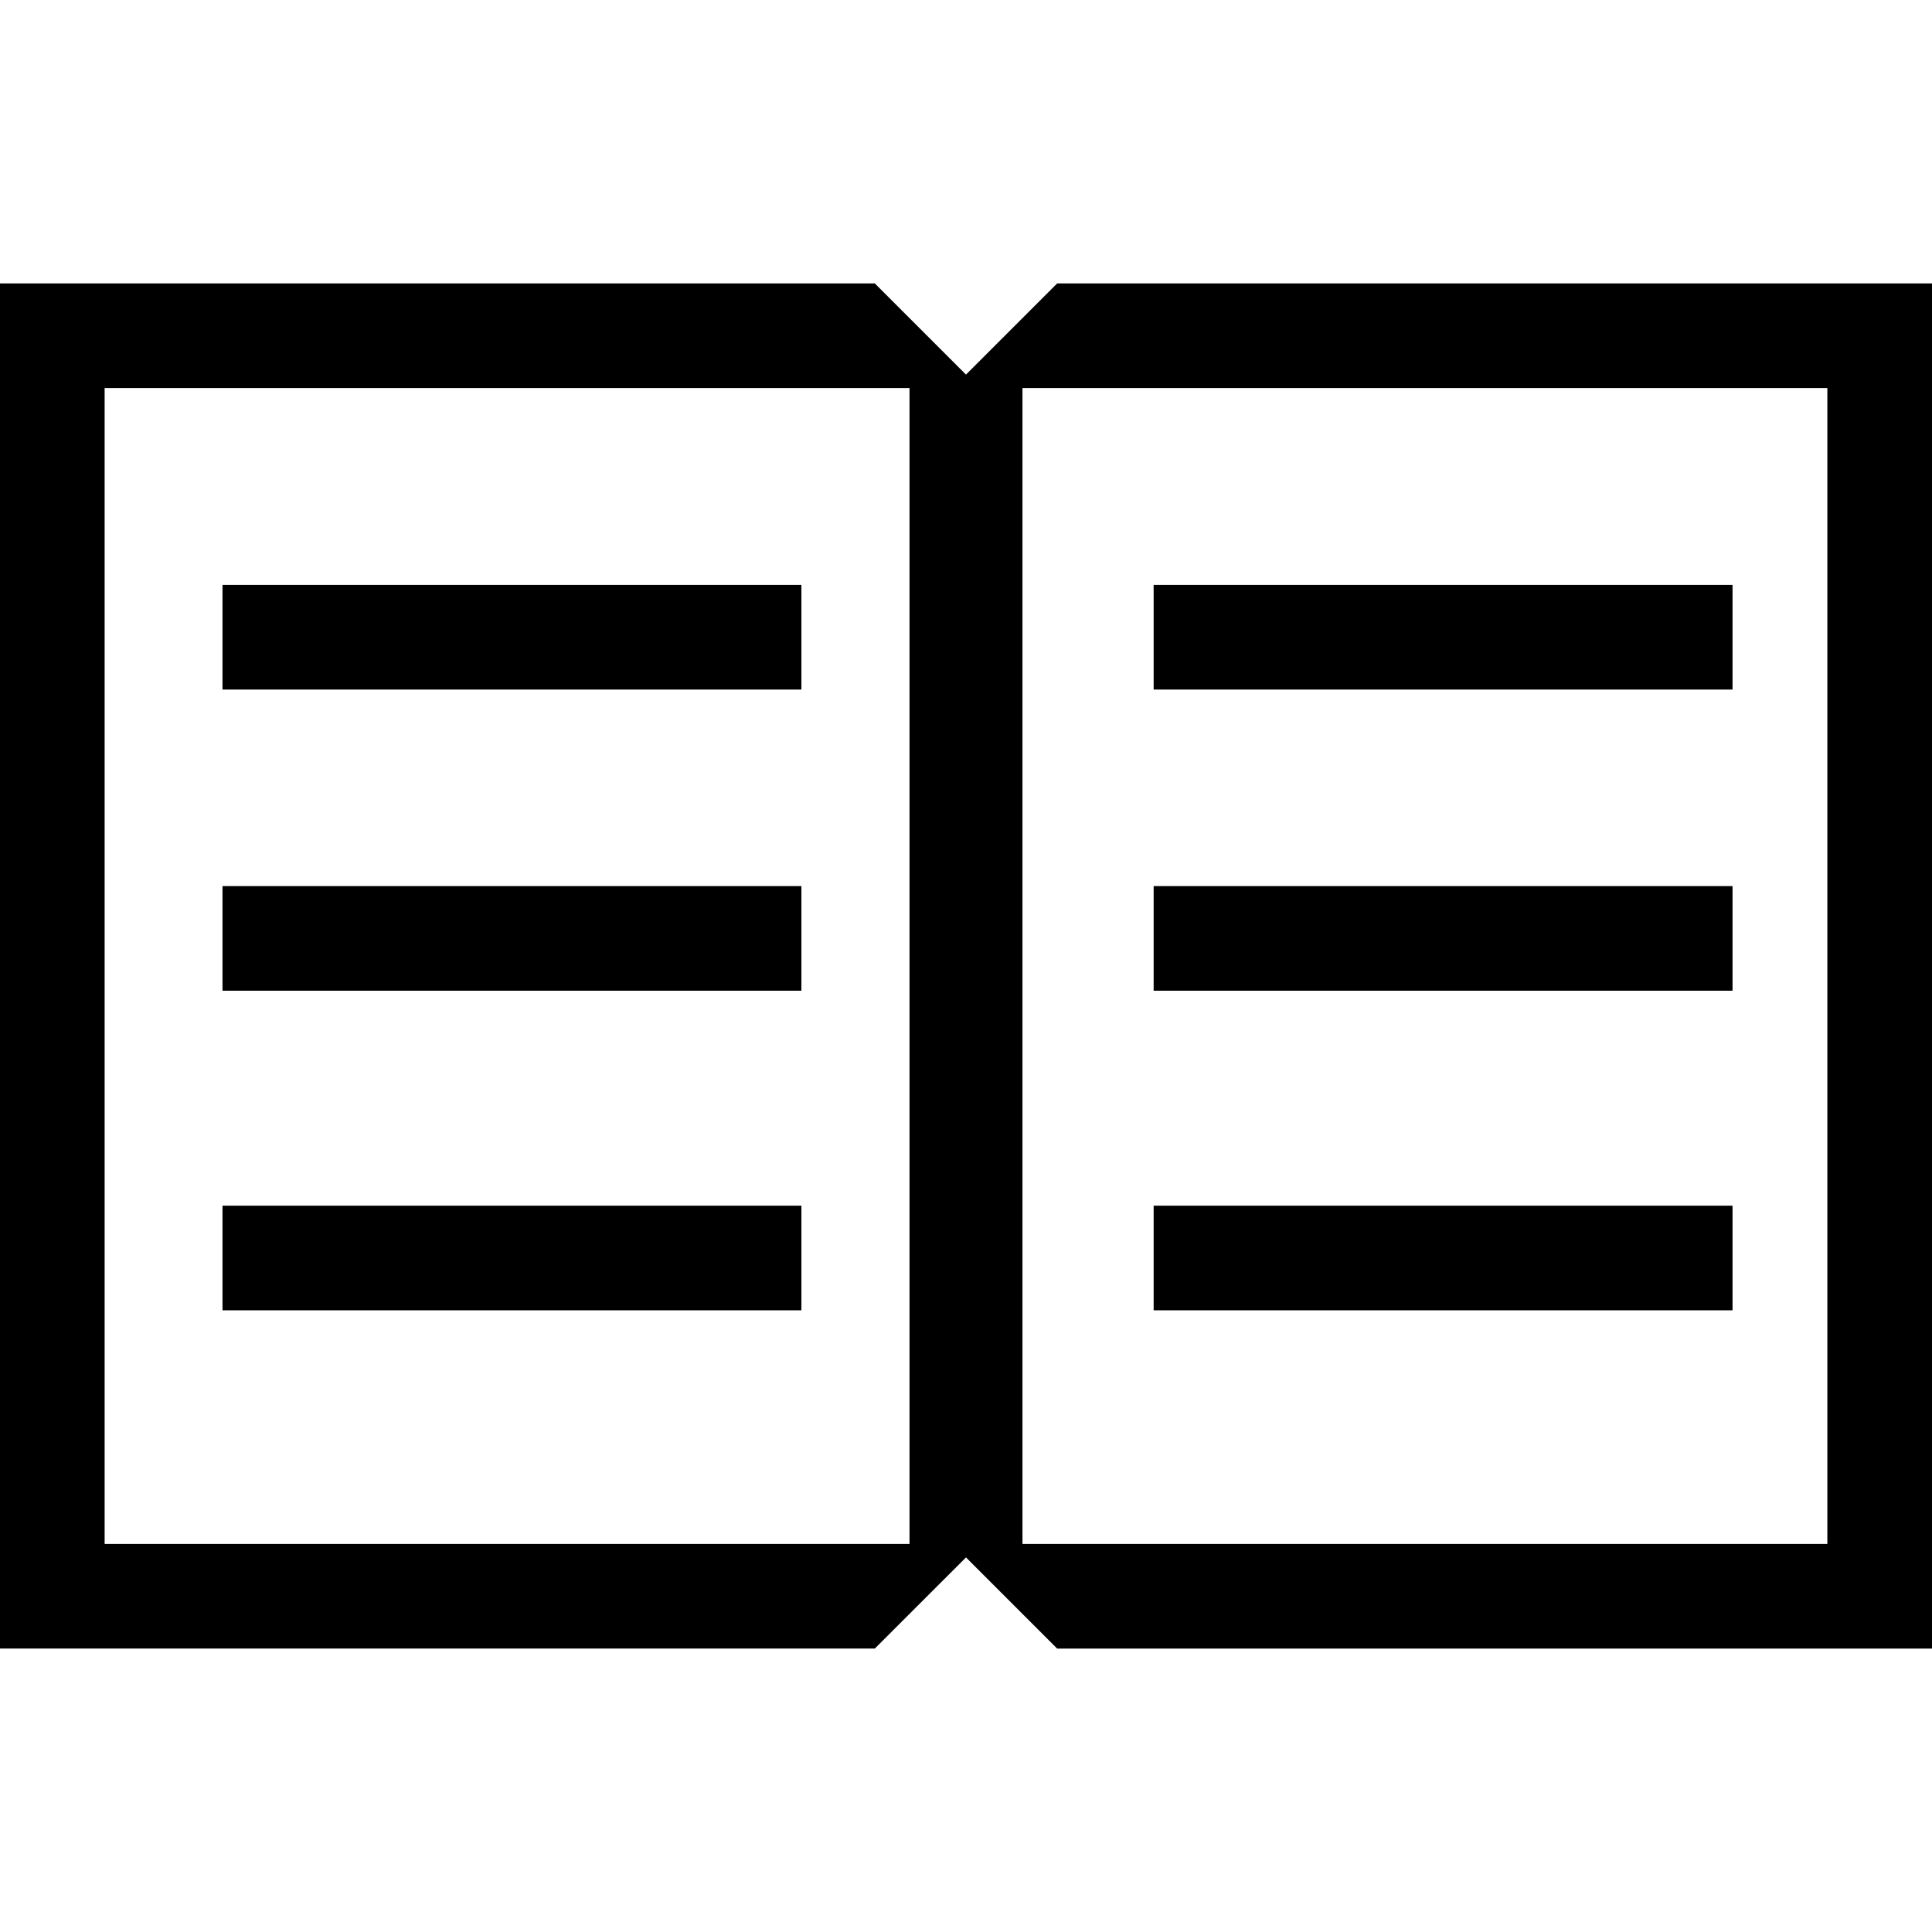
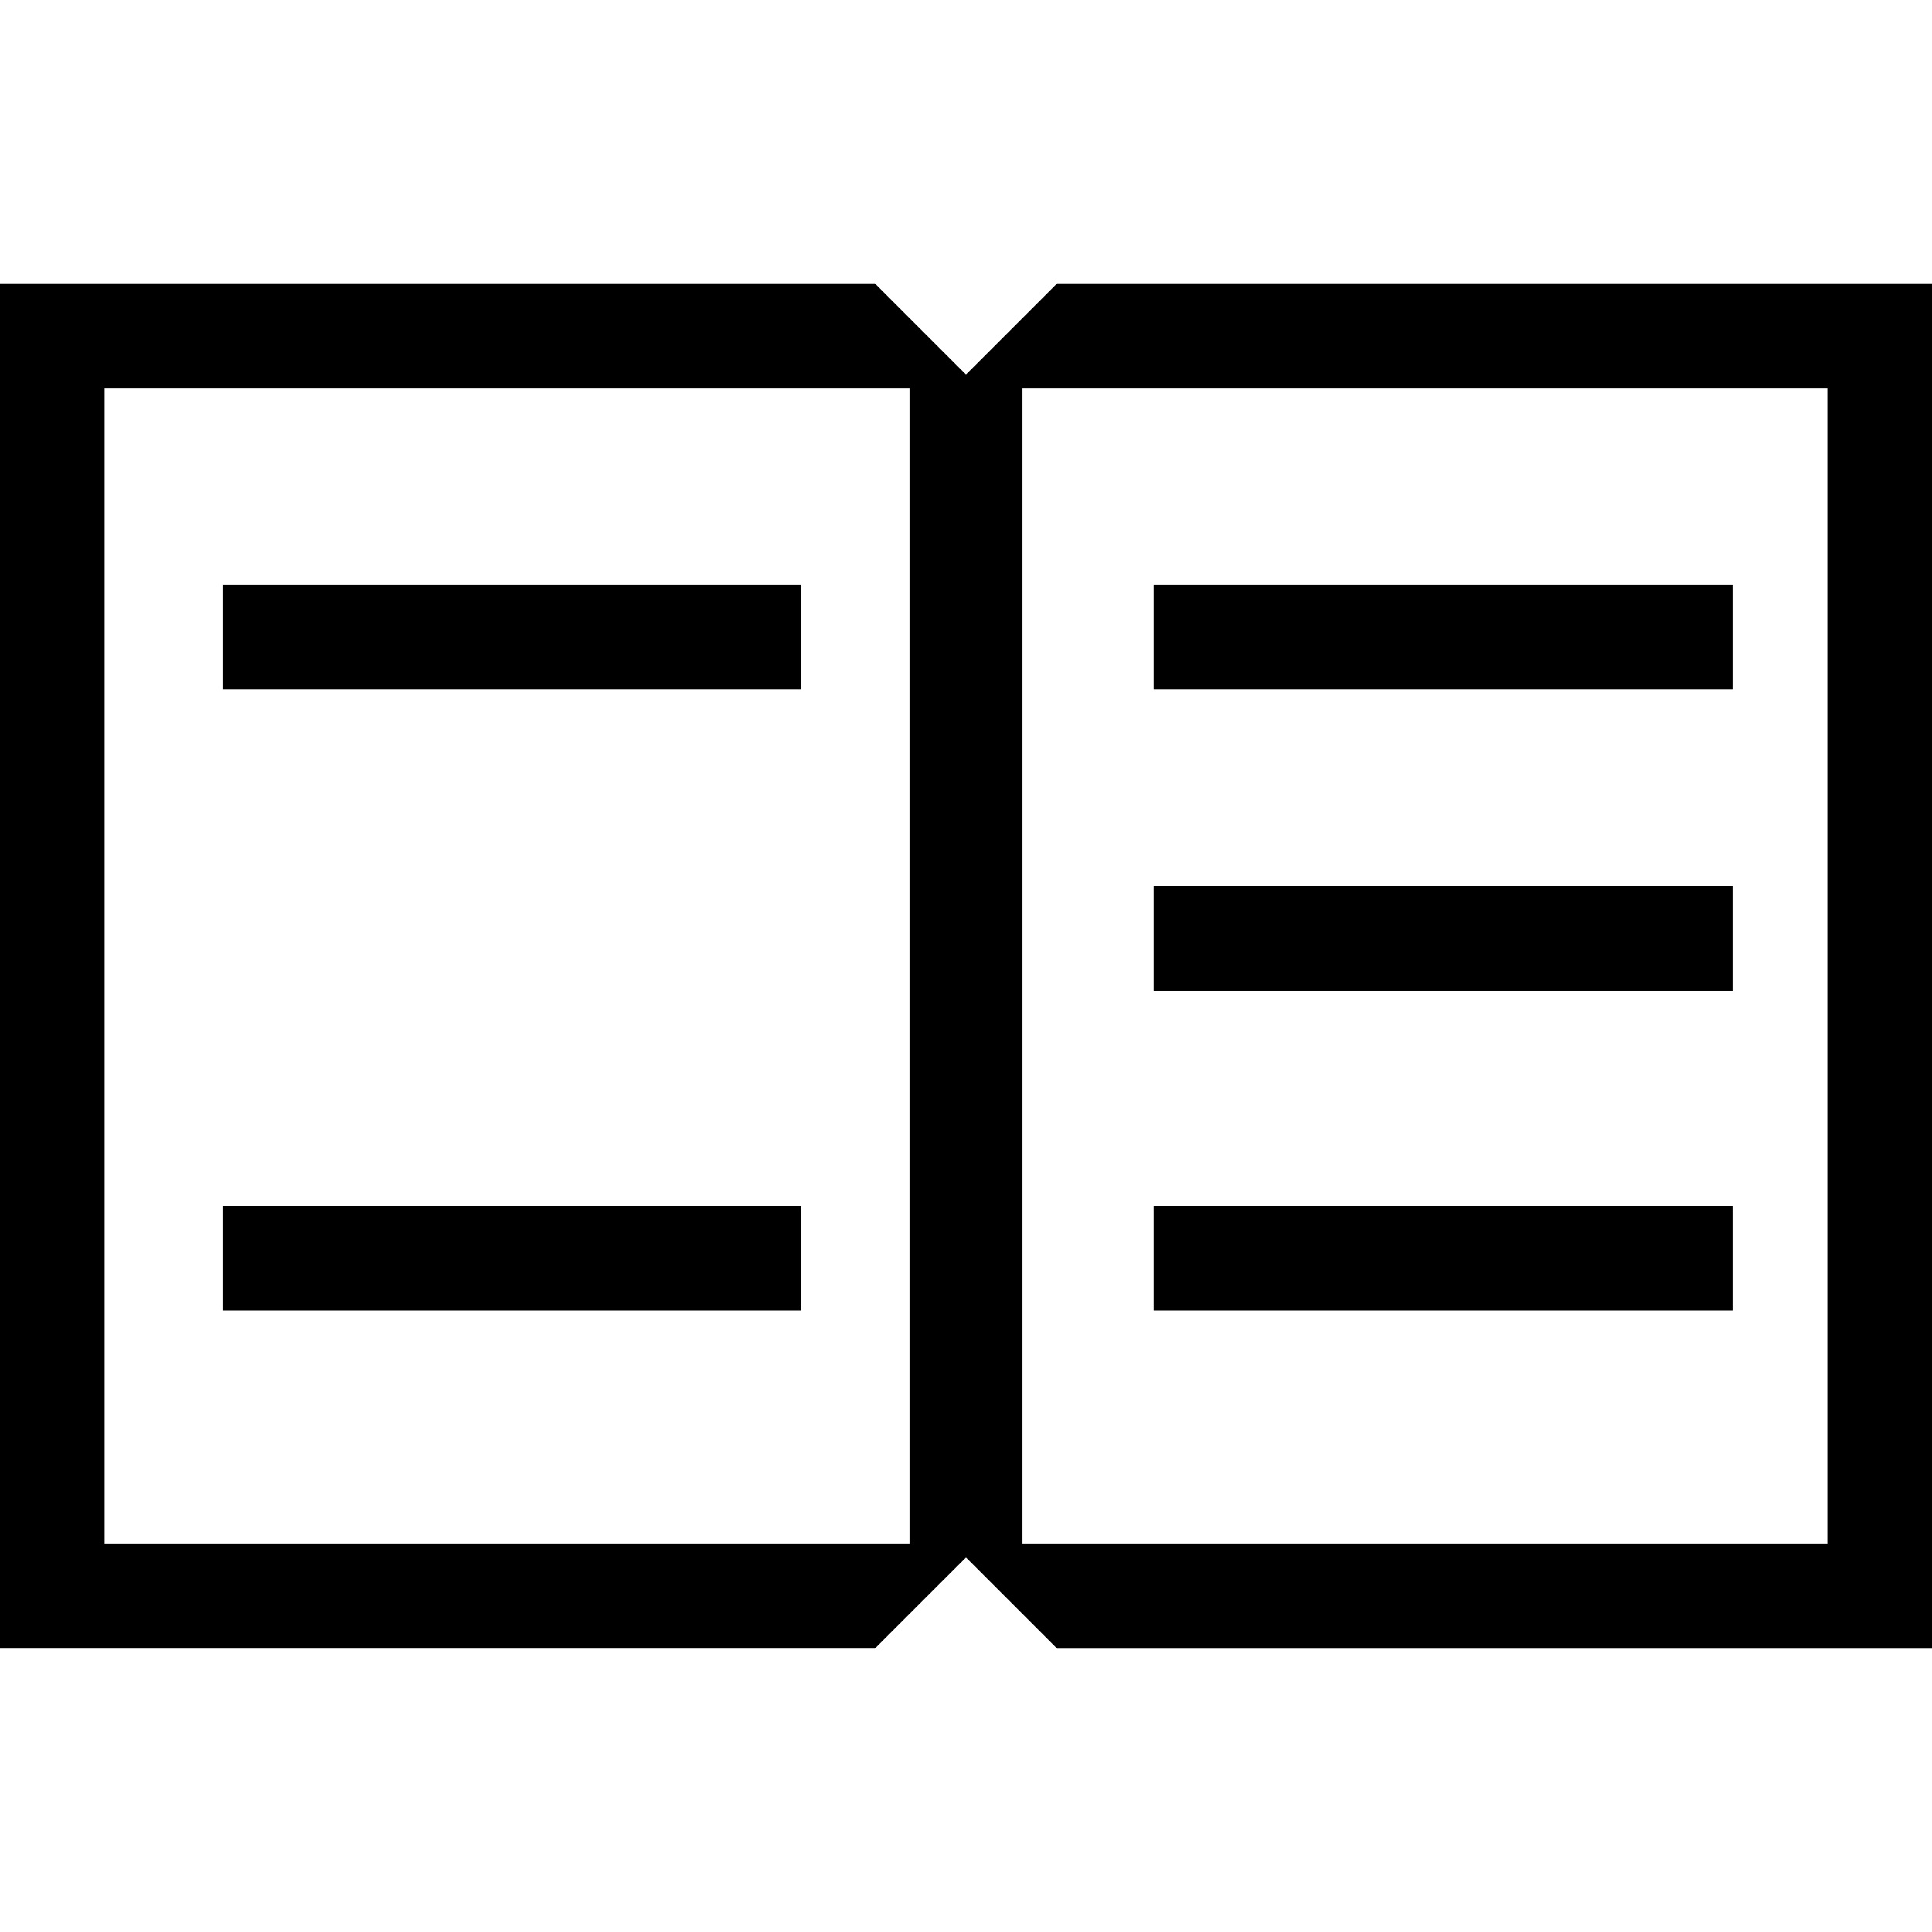
<svg xmlns="http://www.w3.org/2000/svg" fill="#000000" version="1.1" id="Capa_1" width="800px" height="800px" viewBox="0 0 93.1 93.1" xml:space="preserve">
  <g>
    <g>
      <path d="M93.1,13.658H50.943l-4.394,4.393l-4.394-4.394H0v65.784h42.156l4.394-4.392l4.394,4.394H93.1V13.658z M43.828,74.401    H5.042V18.699h38.786V74.401z M88.058,74.401H49.271V18.699h38.786V74.401z" />
      <rect x="10.722" y="28.187" width="27.896" height="5.042" />
-       <rect x="10.722" y="42.699" width="27.896" height="5.042" />
      <rect x="10.722" y="58.1" width="27.896" height="5.041" />
      <rect x="55.592" y="28.187" width="27.896" height="5.042" />
      <rect x="55.592" y="42.699" width="27.896" height="5.042" />
      <rect x="55.592" y="58.1" width="27.896" height="5.041" />
    </g>
  </g>
</svg>